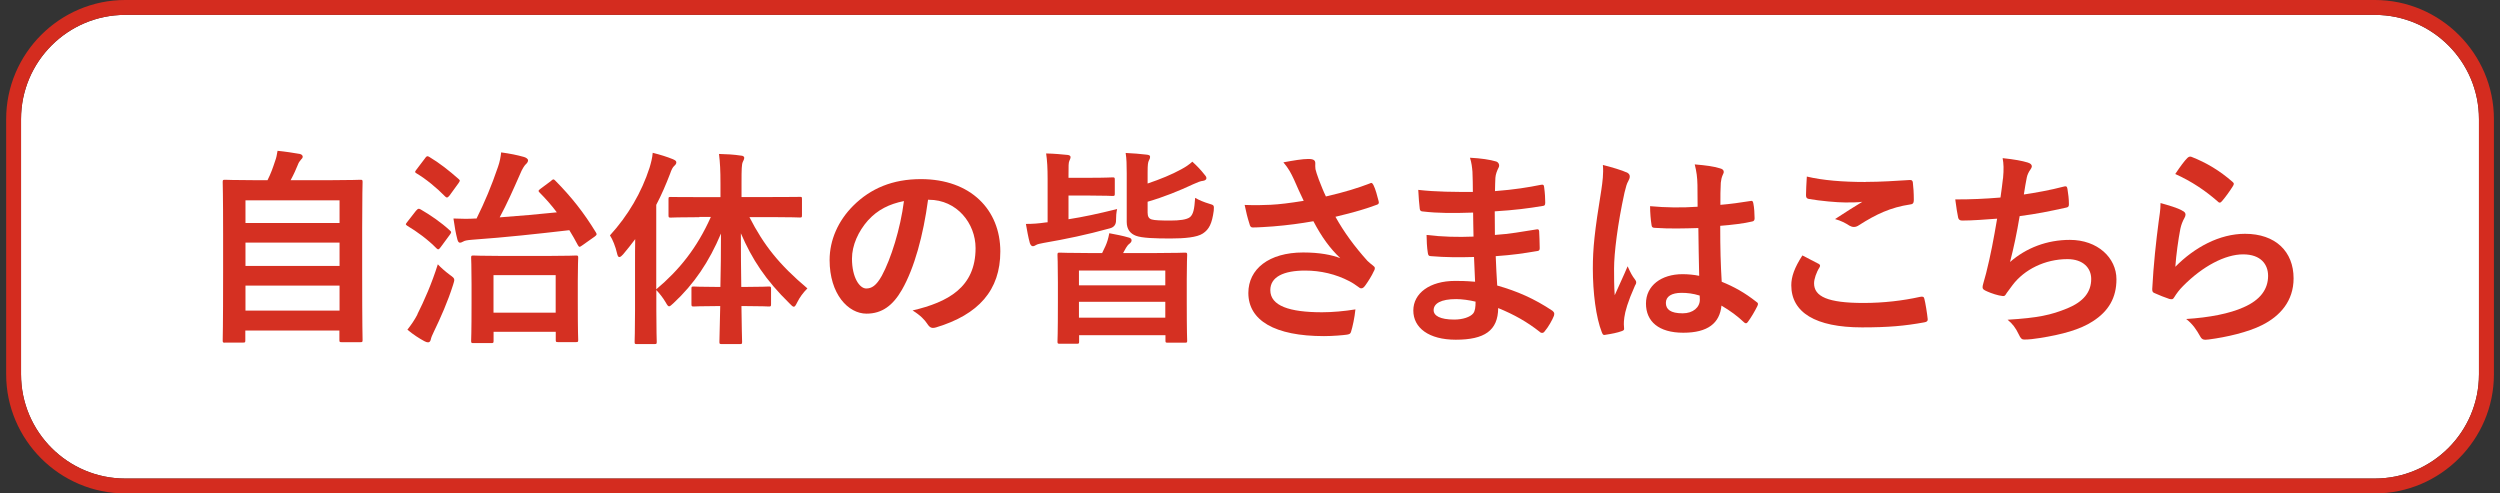
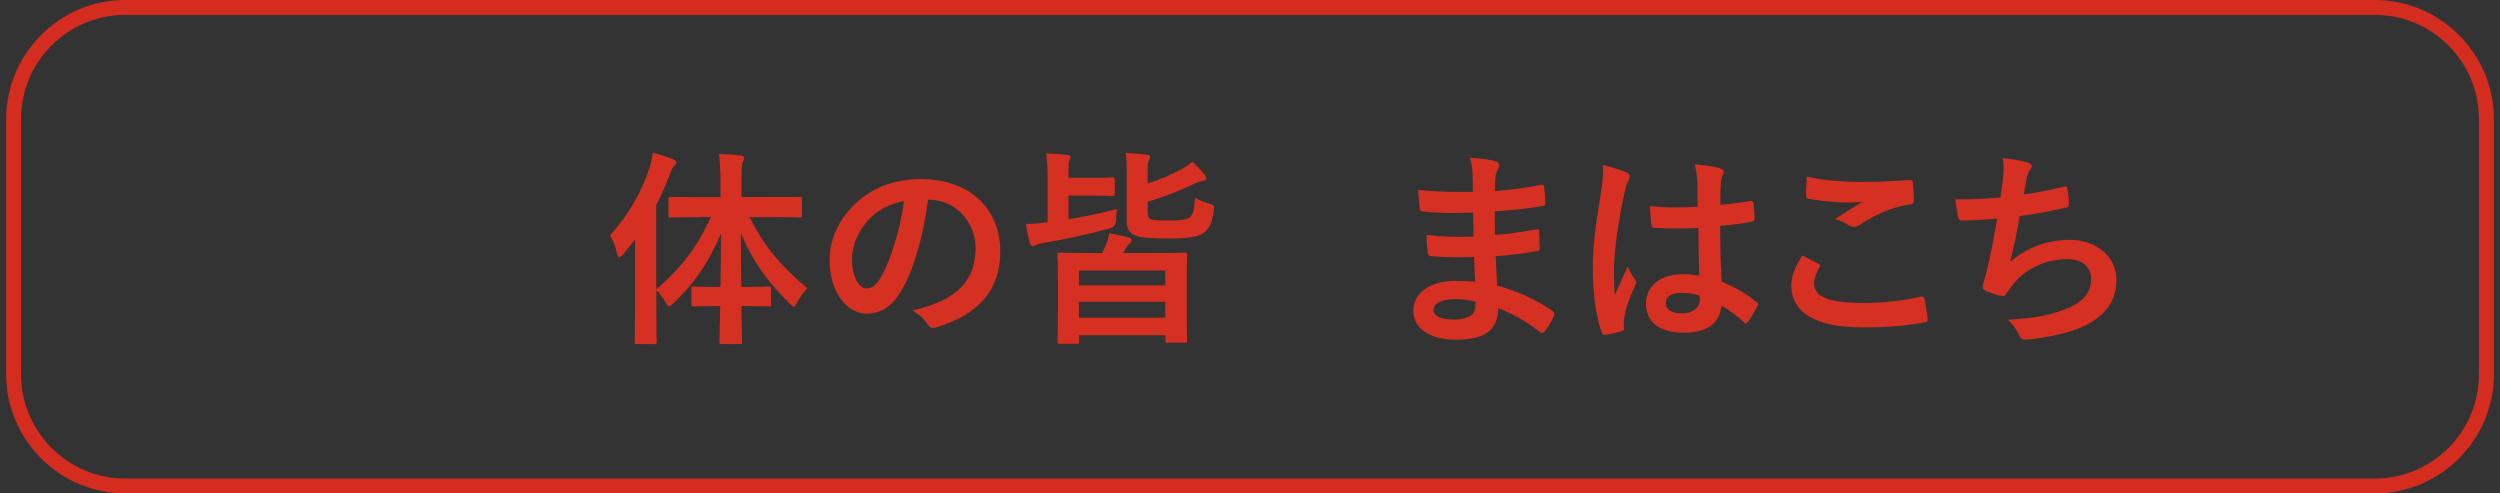
<svg xmlns="http://www.w3.org/2000/svg" id="_レイヤー_2" data-name="レイヤー 2" width="304" height="60" viewBox="0 0 304 60">
  <rect x="0" y="0" width="304" height="60" fill="#333333" stroke="none" />
  <defs>
    <style>
      .cls-1 {
        fill: none;
      }

      .cls-1, .cls-2, .cls-3, .cls-4 {
        stroke-width: 0px;
      }

      .cls-2 {
        fill: #d42c1f;
      }

      .cls-3 {
        fill: #d53022;
      }

      .cls-4 {
        fill: #fff;
      }
    </style>
  </defs>
  <g id="_レイヤー_1-2" data-name="レイヤー 1">
    <g>
      <g>
-         <path class="cls-4" d="M288.77,1.81c6.99,0,12.67,5.68,12.67,12.67v31.04c0,6.99-5.68,12.67-12.67,12.67H15.23c-6.99,0-12.67-5.68-12.67-12.67V14.48C2.56,7.49,8.24,1.81,15.23,1.81h273.55" />
        <g>
          <g>
-             <path class="cls-3" d="M27.36,41.67c-.25,0-.28-.02-.28-.28,0-.15.05-1.5.05-8.27v-4.69c0-4.72-.05-6.11-.05-6.29,0-.25.03-.28.28-.28.18,0,1.06.05,3.52.05h1.65c.41-.81.64-1.47.94-2.38.13-.33.2-.71.28-1.19.86.08,1.98.25,2.71.38.23.05.35.2.35.33,0,.15-.1.25-.2.35-.18.21-.3.38-.38.61-.25.61-.48,1.14-.89,1.9h4.95c2.46,0,3.35-.05,3.52-.05.25,0,.28.02.28.28,0,.15-.05,1.57-.05,5.6v5.35c0,6.77.05,8.11.05,8.24,0,.25-.02.28-.28.28h-2.26c-.25,0-.28-.02-.28-.28v-1.14h-11.44v1.19c0,.25-.02.28-.28.28h-2.21ZM29.85,27.12h11.44v-2.76h-11.44v2.76ZM41.29,32.34v-2.84h-11.44v2.84h11.44ZM41.29,37.77v-3.04h-11.44v3.04h11.44Z" />
-             <path class="cls-3" d="M50.63,25.59c.2-.25.3-.25.53-.12,1.14.66,2.46,1.55,3.55,2.56.1.07.15.15.15.2,0,.08-.05.15-.15.3l-1.12,1.52c-.23.3-.3.35-.51.15-1.07-1.09-2.36-2.03-3.55-2.74-.1-.07-.18-.13-.18-.2,0-.05.08-.15.18-.28l1.09-1.4ZM50.75,38.22c.84-1.67,1.73-3.68,2.49-6.08.35.38.89.86,1.47,1.29.38.28.53.38.53.61,0,.15-.07.33-.15.61-.63,2-1.52,4.01-2.33,5.68-.2.41-.33.71-.38.97-.05.2-.15.33-.33.33-.13,0-.28-.05-.46-.15-.61-.33-1.32-.78-2.05-1.39.53-.69.83-1.12,1.22-1.85ZM51.69,19.23c.21-.28.28-.28.51-.15,1.24.74,2.43,1.68,3.57,2.69.2.18.18.21-.02.51l-1.09,1.5c-.25.28-.3.3-.51.13-1.09-1.12-2.38-2.16-3.52-2.84-.23-.15-.18-.18.02-.46l1.04-1.37ZM67.03,21.97c.25-.21.28-.21.48-.02,1.98,2,3.48,3.9,4.95,6.31.13.23.15.28-.15.51l-1.5,1.06c-.15.1-.25.18-.33.18s-.13-.07-.21-.2c-.33-.63-.68-1.24-1.04-1.82-4.01.46-7.6.86-11.79,1.16-.71.05-.96.13-1.09.21-.18.1-.3.15-.43.15-.15,0-.23-.15-.3-.38-.2-.78-.33-1.47-.48-2.56,1.06.05,1.9.05,2.66,0h.15c.99-2,1.8-3.91,2.61-6.29.21-.58.33-1.24.38-1.75,1.09.15,1.9.31,2.79.56.25.08.48.23.48.41s-.13.35-.28.48-.46.61-.68,1.17c-.86,1.95-1.6,3.63-2.49,5.28,2.46-.18,4.74-.38,6.95-.61-.63-.84-1.34-1.65-2.1-2.41-.18-.2-.18-.23.12-.46l1.29-.96ZM57.57,41.72c-.25,0-.28-.02-.28-.28,0-.15.05-.84.05-4.61v-2.28c0-2.31-.05-3.04-.05-3.2,0-.25.02-.28.28-.28.18,0,.99.05,3.3.05h5.91c2.31,0,3.09-.05,3.25-.05.25,0,.28.02.28.28,0,.13-.05.89-.05,2.79v2.59c0,3.73.05,4.44.05,4.59,0,.25-.02.28-.28.28h-2.15c-.28,0-.3-.02-.3-.28v-.97h-7.56v1.09c0,.25-.03.28-.28.28h-2.16ZM60.01,38.02h7.56v-4.56h-7.56v4.56Z" />
            <path class="cls-3" d="M85.05,26.41c-2.49,0-3.32.05-3.48.05-.25,0-.28-.02-.28-.28v-1.95c0-.28.02-.28.28-.28.15,0,.99.02,3.48.02h2.56v-1.65c0-1.62-.05-2.51-.18-3.6.91.02,1.8.07,2.66.2.25,0,.41.13.41.25,0,.2-.1.35-.18.53-.13.3-.15.83-.15,2.56v1.7h3.6c2.46,0,3.32-.02,3.5-.02.23,0,.25,0,.25.28v1.95c0,.25-.02.28-.25.28-.18,0-1.04-.05-3.5-.05h-2.64c1.75,3.42,3.62,5.78,7.05,8.67-.53.53-.94,1.09-1.24,1.7-.18.36-.28.53-.41.53s-.28-.15-.53-.41c-2.92-2.86-4.54-5.35-5.91-8.52,0,2.28.02,4.54.05,6.52h.58c1.98,0,2.61-.05,2.76-.05.25,0,.28.02.28.28v1.85c0,.28-.02.3-.28.3-.15,0-.79-.05-2.76-.05h-.56c.02,2.41.08,4.08.08,4.34s-.02.28-.28.28h-2.18c-.28,0-.3-.03-.3-.28s.05-1.96.1-4.34h-.46c-1.98,0-2.61.05-2.76.05-.25,0-.28-.03-.28-.3v-1.85c0-.25.02-.28.28-.28.15,0,.78.05,2.76.05h.48c.05-1.98.07-4.23.07-6.49-1.44,3.43-3.27,6.14-5.78,8.47-.25.23-.41.38-.53.38s-.23-.15-.41-.48c-.36-.61-.76-1.09-1.14-1.5v2.44c0,2.48.05,3.73.05,3.85,0,.25-.02.28-.28.28h-2.16c-.23,0-.25-.03-.25-.28,0-.15.05-1.37.05-3.85v-5.76c0-.84,0-1.85.02-2.87-.48.63-.97,1.27-1.47,1.85-.18.2-.33.33-.46.33s-.21-.15-.28-.46c-.18-.81-.53-1.68-.86-2.18,2.18-2.38,3.85-5.22,4.82-8.24.18-.61.33-1.17.38-1.8.91.23,1.73.48,2.46.78.28.13.41.21.41.38s-.08.28-.28.46c-.15.15-.28.35-.51,1.01-.48,1.24-1.01,2.49-1.65,3.7v10.27c2.81-2.36,4.97-5.05,6.64-8.8h-1.42Z" />
            <path class="cls-3" d="M112.85,24.3c-.58,4.31-1.65,8.27-3.17,10.93-1.09,1.9-2.41,2.91-4.31,2.91-2.23,0-4.49-2.38-4.49-6.52,0-2.43,1.04-4.77,2.86-6.59,2.13-2.13,4.82-3.25,8.24-3.25,6.08,0,9.66,3.75,9.66,8.8,0,4.72-2.66,7.68-7.81,9.23-.53.15-.76.05-1.09-.46-.28-.43-.81-1.01-1.77-1.6,4.29-1.01,7.66-2.79,7.66-7.58,0-3.02-2.28-5.88-5.68-5.88h-.1ZM105.58,26.76c-1.22,1.37-1.98,3.07-1.98,4.69,0,2.33.94,3.63,1.73,3.63.66,0,1.22-.33,1.9-1.55,1.11-2.05,2.26-5.7,2.69-9.08-1.77.35-3.2,1.06-4.33,2.31Z" />
            <path class="cls-3" d="M129.93,26.66c1.8-.28,3.57-.66,5.91-1.24-.1.43-.13.91-.13,1.34q.02.81-.76,1.01c-2.86.79-5.28,1.29-8.04,1.77-.43.08-.76.15-.92.25-.12.07-.25.15-.4.15s-.28-.15-.36-.38c-.2-.71-.35-1.59-.48-2.33.86,0,1.5-.05,2.41-.18l.23-.02v-5.25c0-1.34-.05-2.23-.18-3.12,1.11.03,1.77.1,2.61.18.23.02.36.13.36.25,0,.18-.08.3-.15.48-.1.23-.1.56-.1,1.8v.25h2.49c2.1,0,2.69-.05,2.86-.05.25,0,.28.02.28.28v1.7c0,.25-.02.28-.28.28-.18,0-.76-.05-2.86-.05h-2.49v2.87ZM128.87,41.8c-.25,0-.28-.02-.28-.28,0-.15.05-.86.05-4.77v-2.43c0-2.41-.05-3.15-.05-3.3,0-.28.02-.3.28-.3.18,0,1.04.05,3.5.05h1.65c.15-.3.28-.56.41-.86.2-.46.33-.86.46-1.55.78.15,1.62.3,2.38.53.23.05.33.18.33.33,0,.18-.1.28-.25.41-.18.13-.3.3-.43.51l-.35.63h4.01c2.46,0,3.35-.05,3.5-.05.25,0,.28.02.28.3,0,.15-.05.89-.05,2.94v2.72c0,3.88.05,4.59.05,4.74,0,.23-.02.25-.28.25h-2.08c-.25,0-.28-.02-.28-.25v-.66h-10.5v.76c0,.25-.02.28-.28.28h-2.05ZM131.2,34.7h10.5v-1.8h-10.5v1.8ZM141.7,38.63v-1.93h-10.5v1.93h10.5ZM139.54,22.32c1.57-.53,2.97-1.11,4.08-1.72.58-.31,1.01-.61,1.37-.94.61.56,1.04,1.01,1.5,1.6.18.2.21.3.21.43,0,.15-.21.28-.41.3-.28.02-.69.18-1.19.41-1.73.81-3.6,1.57-5.55,2.13v1.32c0,.48.15.74.51.84.33.1,1.04.13,2.28.13,1.06,0,1.98-.1,2.38-.43.38-.36.51-.89.61-2.33.48.28,1.09.53,1.7.71s.61.18.56.86c-.21,1.55-.56,2.26-1.32,2.76-.71.48-2.26.61-3.93.61-1.9,0-3.47-.05-4.21-.33-.66-.25-1.12-.76-1.12-1.67v-5.91c0-1.09-.02-1.77-.13-2.49.97.05,1.68.1,2.51.2.33.03.46.1.46.25,0,.2-.07.33-.15.48-.1.21-.15.46-.15,1.45v1.34Z" />
-             <path class="cls-3" d="M157.33,21.79c-.35-.74-.61-1.27-1.27-2.05,1.24-.23,2.33-.41,3.02-.41s.86.18.86.53c0,.23-.02.48.02.71.08.3.18.66.41,1.27.3.76.53,1.37.86,2.05,2.31-.53,3.98-1.06,5.3-1.57.25-.13.33-.1.48.18.25.48.48,1.37.63,1.96.08.25-.02.38-.2.43-1.22.46-2.69.91-5.05,1.47,1.04,1.87,2.31,3.6,3.88,5.35.2.2.43.38.66.56.15.12.25.2.25.33,0,.18-.08.3-.15.43-.18.43-.69,1.24-.99,1.65-.2.28-.33.38-.51.38-.13,0-.21-.05-.41-.21-.33-.23-.56-.41-1.04-.66-1.65-.86-3.5-1.29-5.37-1.29-2.64,0-4.24.78-4.24,2.38,0,1.9,2.31,2.69,6.29,2.69,1.24,0,2.74-.13,4.06-.35-.1,1.01-.35,2.15-.53,2.71-.07.25-.18.3-.48.36-.46.07-1.75.18-2.81.18-5.99,0-9.2-1.9-9.2-5.25,0-2.89,2.48-4.92,6.67-4.92,2.05,0,3.47.3,4.51.69-1.24-1.17-2.26-2.56-3.27-4.49-1.6.28-3.07.48-4.89.63-.69.05-1.85.13-2.49.13-.23,0-.33-.15-.4-.46-.25-.78-.38-1.32-.58-2.28,1.29.05,2.33.02,3.17-.02,1.06-.05,2.33-.21,4.01-.48-.43-.91-.78-1.65-1.19-2.61Z" />
            <path class="cls-3" d="M179.25,31.25c-1.75.05-3.48.05-5.22-.1-.28,0-.38-.1-.41-.43-.1-.56-.15-1.57-.15-2.15,1.88.23,3.8.28,5.71.2-.03-.97-.03-1.95-.05-2.92-2.43.08-4.26.08-6.06-.13-.28,0-.41-.1-.43-.35-.07-.63-.13-1.24-.18-2.28,2.21.25,4.41.25,6.64.25,0-.94-.02-1.6-.05-2.46-.05-.58-.1-1.04-.3-1.7,1.34.07,2.43.23,3.19.46.3.1.46.46.28.76-.18.36-.35.78-.38,1.22-.03.51-.03.86-.05,1.62,2.36-.18,4.06-.46,5.55-.76.3-.07.41,0,.43.3.1.71.13,1.4.13,1.85,0,.33-.08.38-.28.41-1.8.3-3.42.51-5.86.66,0,1.01.02,1.95.02,2.87,1.93-.13,3.15-.38,4.97-.66.3-.07.38-.02.41.2.02.48.07,1.32.07,2.08,0,.25-.1.33-.38.35-1.68.28-2.84.46-4.97.61.05,1.17.1,2.41.18,3.57,2.44.69,4.51,1.6,6.72,3.07.25.23.25.3.18.61-.18.48-.71,1.42-1.12,1.88-.1.15-.2.2-.33.2-.07,0-.18-.02-.28-.13-1.55-1.22-3.12-2.1-5.05-2.89-.02,2.74-1.67,3.85-5.15,3.85-3.3,0-5.17-1.45-5.17-3.55s2-3.6,5.07-3.6c.64,0,1.24,0,2.44.1-.05-1.11-.1-2.15-.13-3.02ZM177.07,36.37c-1.85,0-2.74.53-2.74,1.35,0,.66.76,1.14,2.51,1.14,1.01,0,1.95-.3,2.31-.76.21-.28.28-.71.28-1.42-.74-.18-1.65-.31-2.36-.31Z" />
            <path class="cls-3" d="M197.8,20.95c.28.15.38.3.38.51,0,.18-.07.36-.18.56-.18.3-.28.66-.46,1.4-.84,3.83-1.27,7.38-1.27,9.23,0,1.01,0,2.18.08,3.25.51-1.17,1.04-2.26,1.57-3.52.36.81.56,1.17.89,1.6.1.13.15.23.15.36s-.05.25-.15.4c-.89,2-1.19,3.12-1.29,3.85-.1.71-.05,1.09-.03,1.35.03.18-.07.25-.3.33-.48.18-1.22.33-1.9.43-.28.07-.38.05-.51-.3-.71-1.8-1.09-4.82-1.09-7.74,0-2.43.2-4.46,1.04-9.61.13-.89.28-1.98.18-2.99,1.01.25,2.38.66,2.89.91ZM206.52,27.73c-1.73.05-3.5.1-5.23-.02-.33,0-.43-.08-.46-.33-.1-.61-.18-1.52-.18-2.31,1.9.18,3.88.2,5.78.07,0-.91-.02-1.72-.02-2.66-.02-.91-.1-1.57-.33-2.49,1.47.13,2.23.23,3.07.48.28.07.46.2.46.43,0,.12-.05.2-.15.43-.1.23-.18.56-.21.89-.05.86-.05,1.52-.05,2.69,1.19-.1,2.51-.28,3.6-.46.3-.08.36.02.41.3.1.46.15,1.27.15,1.8,0,.23-.1.35-.28.38-.91.23-2.58.43-3.9.53,0,2.84.05,4.61.18,6.8,1.5.61,2.79,1.32,4.21,2.44.23.15.25.23.13.51-.33.66-.74,1.37-1.17,1.95-.07.1-.15.15-.23.15s-.15-.05-.23-.12c-.78-.74-1.62-1.37-2.74-2.03-.21,2.13-1.65,3.3-4.64,3.3s-4.54-1.37-4.54-3.55,1.87-3.57,4.44-3.57c.66,0,1.42.07,2.03.2-.05-1.95-.07-3.8-.1-5.81ZM204.47,35.61c-1.19,0-1.9.43-1.9,1.22s.56,1.27,2.05,1.27c1.27,0,2.08-.74,2.08-1.65,0-.18,0-.3-.02-.51-.81-.25-1.5-.33-2.21-.33Z" />
            <path class="cls-3" d="M221.12,32.06c.23.13.25.25.13.46-.38.58-.66,1.42-.66,1.93,0,1.6,1.65,2.39,6.01,2.39,2.46,0,4.79-.28,6.87-.74.36-.08.48,0,.53.23.13.48.35,1.85.41,2.49.02.23-.13.33-.43.38-2.36.43-4.33.61-7.56.61-5.68,0-8.6-1.83-8.6-5.12,0-1.04.38-2.13,1.35-3.63.66.33,1.29.66,1.95,1.01ZM226.85,22.12c1.85,0,3.75-.13,5.37-.23.25-.02.35.08.38.28.07.58.12,1.29.12,2.16,0,.35-.12.51-.43.53-2.41.36-4.16,1.2-6.22,2.51-.2.15-.43.23-.63.23-.18,0-.35-.05-.53-.15-.51-.33-1.04-.61-1.77-.81,1.32-.86,2.43-1.57,3.32-2.1-.56.08-1.34.08-2.08.08-.97,0-3.02-.18-4.44-.43-.23-.05-.33-.15-.33-.46,0-.61.05-1.34.1-2.26,1.93.46,4.36.66,7.13.66Z" />
            <path class="cls-3" d="M243.57,21.69c.1-1.12.08-1.77-.05-2.46,1.45.15,2.38.33,3.04.53.33.1.51.25.51.46,0,.13-.1.3-.18.41-.18.23-.38.66-.43.94-.13.69-.23,1.19-.36,2.08,1.27-.18,3.35-.56,4.77-.94.35-.1.48-.08.53.25.1.58.18,1.27.18,1.87,0,.28-.08.36-.31.41-2.18.48-3.55.76-5.68,1.04-.35,2.1-.71,3.8-1.17,5.58,1.98-1.73,4.51-2.69,7.28-2.69,3.37,0,5.66,2.18,5.66,4.79,0,2.23-.94,3.88-2.89,5.12-1.52.99-3.7,1.6-6.47,2.03-.63.1-1.24.18-1.87.18-.25,0-.43-.13-.64-.61-.4-.84-.78-1.32-1.37-1.8,3.7-.23,5.25-.56,7.28-1.39,1.96-.81,2.89-1.98,2.89-3.57,0-1.32-.97-2.41-2.89-2.41-2.74,0-5.25,1.27-6.67,3.15-.23.33-.48.63-.71.96-.18.3-.25.41-.48.38-.56-.05-1.39-.33-1.9-.56-.41-.18-.56-.28-.56-.51,0-.1.03-.28.1-.51.13-.43.23-.81.33-1.19.56-2.23.91-4.11,1.34-6.64-1.37.1-2.97.23-4.26.23-.28,0-.43-.13-.48-.36-.07-.3-.25-1.37-.35-2.21,1.98,0,3.55-.07,5.5-.23.13-.89.23-1.73.3-2.33Z" />
-             <path class="cls-3" d="M265.36,25.62c.28.12.4.28.4.48,0,.13-.05.25-.12.38-.23.41-.41.86-.51,1.35-.25,1.29-.51,3.17-.61,4.61,2.33-2.36,5.37-4.01,8.47-4.01,3.71,0,5.91,2.15,5.91,5.42,0,2.76-1.65,4.59-3.83,5.68-1.7.86-4.31,1.47-6.49,1.75-.56.07-.79.05-1.01-.33-.48-.86-.94-1.55-1.73-2.16,2.84-.18,5.28-.66,6.97-1.42,2.05-.89,2.99-2.21,2.99-3.83,0-1.37-.86-2.61-3.04-2.61s-4.92,1.44-7.3,3.85c-.46.46-.78.89-1.09,1.39-.15.25-.25.25-.58.18-.58-.2-1.19-.43-1.73-.68-.25-.1-.35-.15-.35-.51.15-2.94.48-5.93.78-8.19.1-.76.23-1.42.23-2.28.99.28,2.05.58,2.64.92ZM266,19.2c.13-.13.28-.2.48-.13,1.88.74,3.45,1.7,4.97,3.02.13.1.18.18.18.28,0,.07-.05.18-.13.3-.33.53-.86,1.27-1.29,1.77-.1.13-.21.2-.28.2-.1,0-.18-.05-.3-.18-1.42-1.24-3.12-2.41-5.12-3.3.61-.91,1.09-1.57,1.5-1.98Z" />
          </g>
          <path class="cls-2" d="M288.77,1.81c6.99,0,12.67,5.68,12.67,12.67v31.04c0,6.99-5.68,12.67-12.67,12.67H15.23c-6.99,0-12.67-5.68-12.67-12.67V14.48C2.56,7.49,8.24,1.81,15.23,1.81h273.55M288.77,0H15.23C7.26,0,.75,6.52.75,14.48v31.04c0,7.96,6.52,14.48,14.48,14.48h273.55c7.96,0,14.48-6.52,14.48-14.48V14.48c0-7.96-6.52-14.48-14.48-14.48h0Z" />
        </g>
      </g>
      <rect class="cls-1" width="304" height="60" />
    </g>
  </g>
</svg>